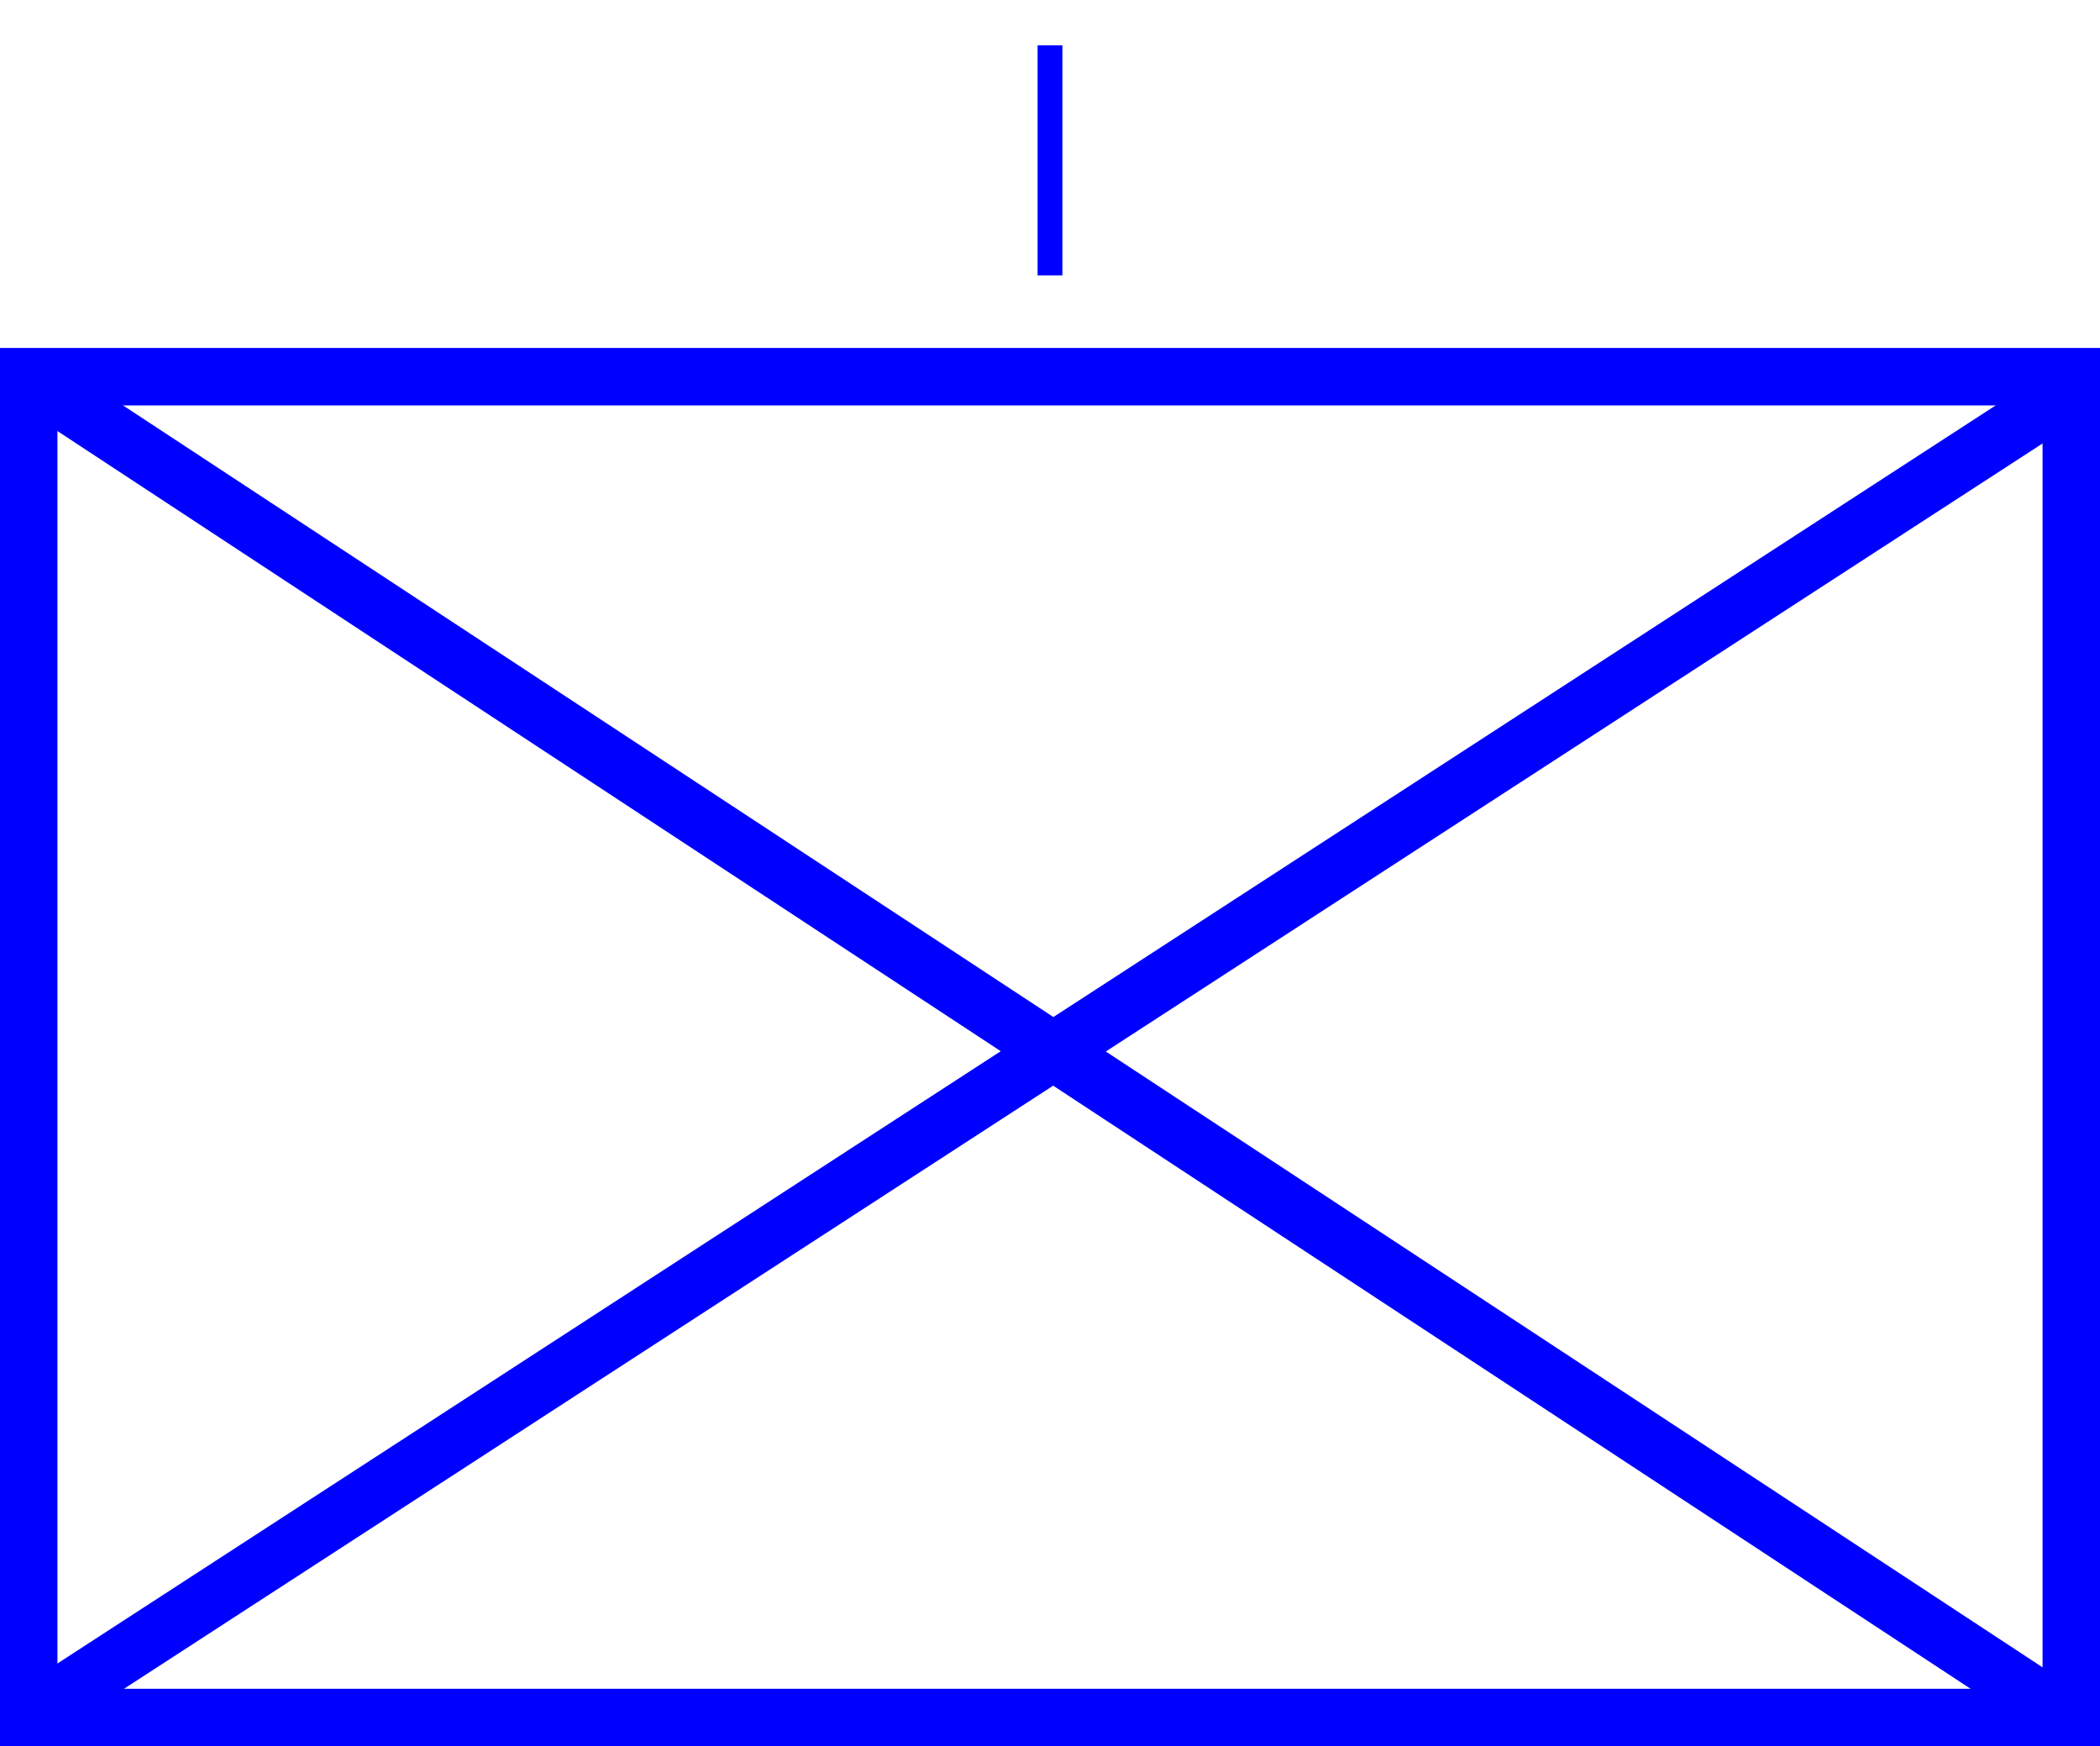
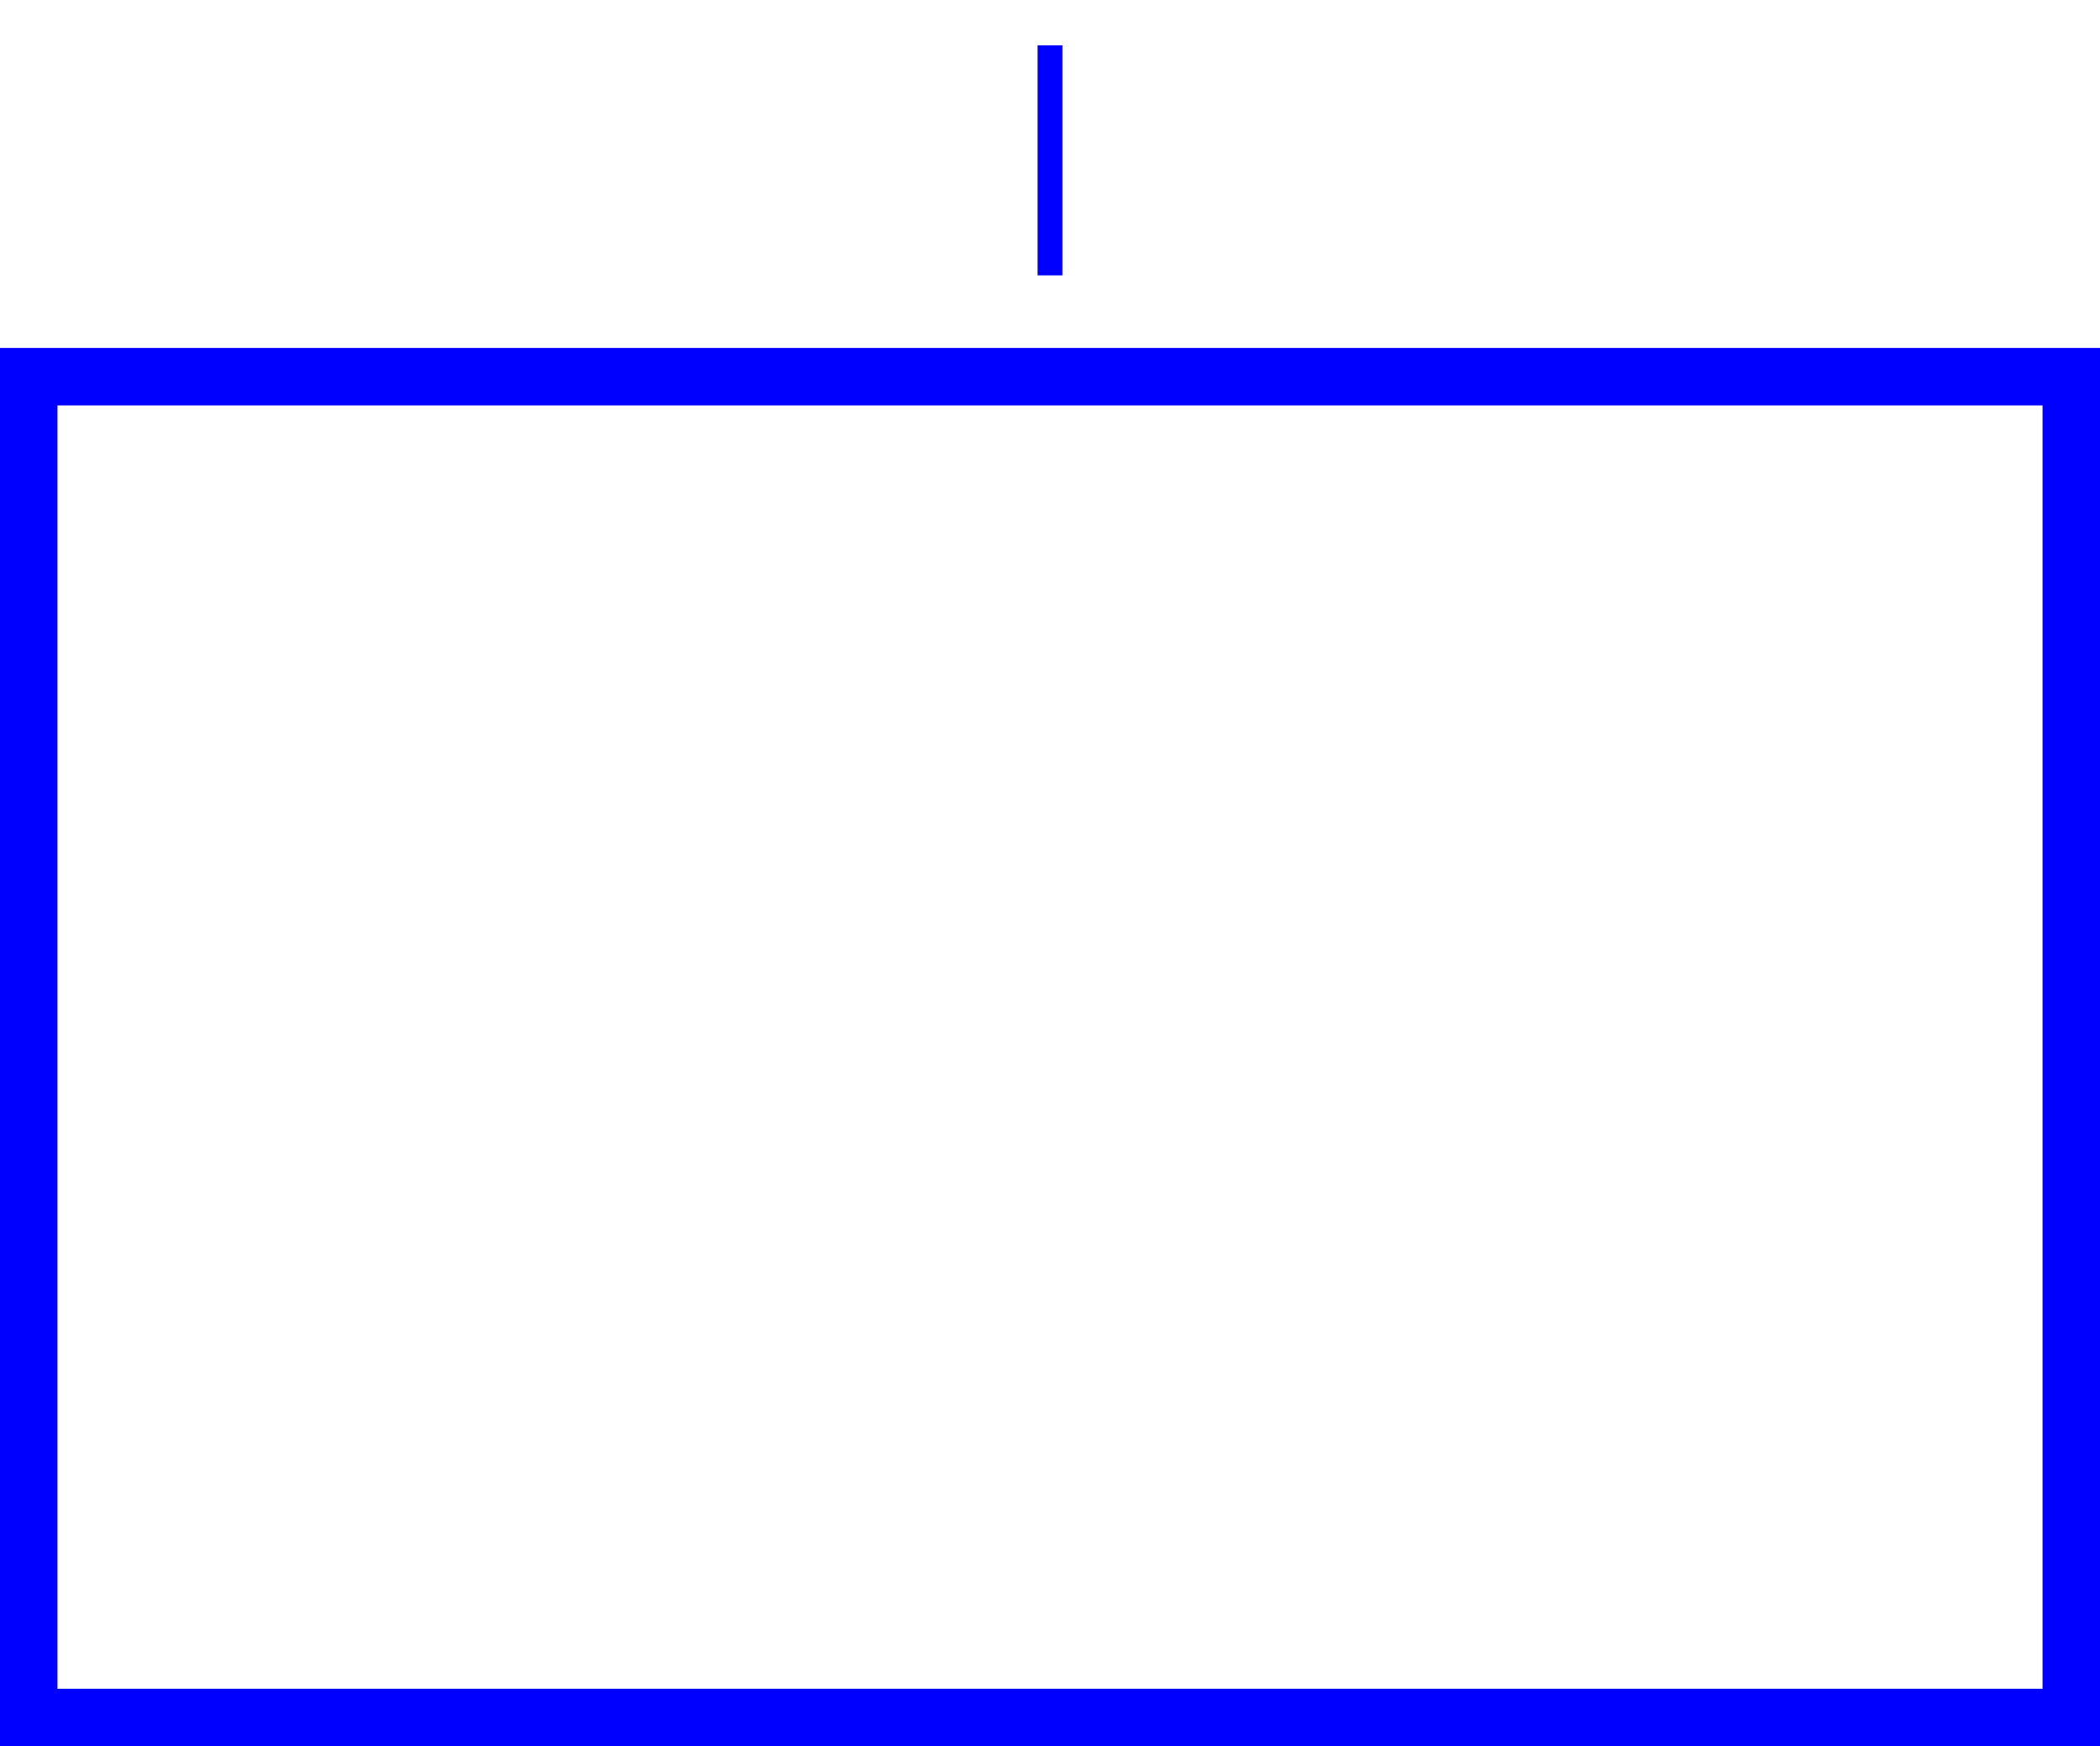
<svg xmlns="http://www.w3.org/2000/svg" version="1.0" width="329" height="273.5" id="svg2160">
  <defs id="defs2162" />
  <g transform="translate(-100,-400.862)" id="g4112" style="stroke:#0000ff;stroke-opacity:1">
    <path d="M 104.5,669.862 L 424.5,669.862 L 424.5,459.862 L 104.5,459.862 L 104.5,669.862 z" id="path2168" style="fill:none;fill-rule:evenodd;stroke:#0000ff;stroke-width:9;stroke-linecap:butt;stroke-linejoin:miter;stroke-miterlimit:4;stroke-dasharray:none;stroke-opacity:1" />
-     <path d="M 105,669.362 L 424,462.362 M 105,460.362 L 423,669.362" id="path3141" style="fill:none;fill-rule:evenodd;stroke:#0000ff;stroke-width:9;stroke-linecap:butt;stroke-linejoin:miter;stroke-miterlimit:4;stroke-dasharray:none;stroke-opacity:1" />
  </g>
  <path d="M 162.557,7.095 L 166.443,7.095 L 166.443,43.128 L 162.557,43.128 L 162.557,7.095 z" id="path2536" style="fill:#0000ff;fill-opacity:1;fill-rule:evenodd;stroke:none;stroke-width:1px;stroke-linecap:butt;stroke-linejoin:miter;stroke-opacity:1" />
</svg>